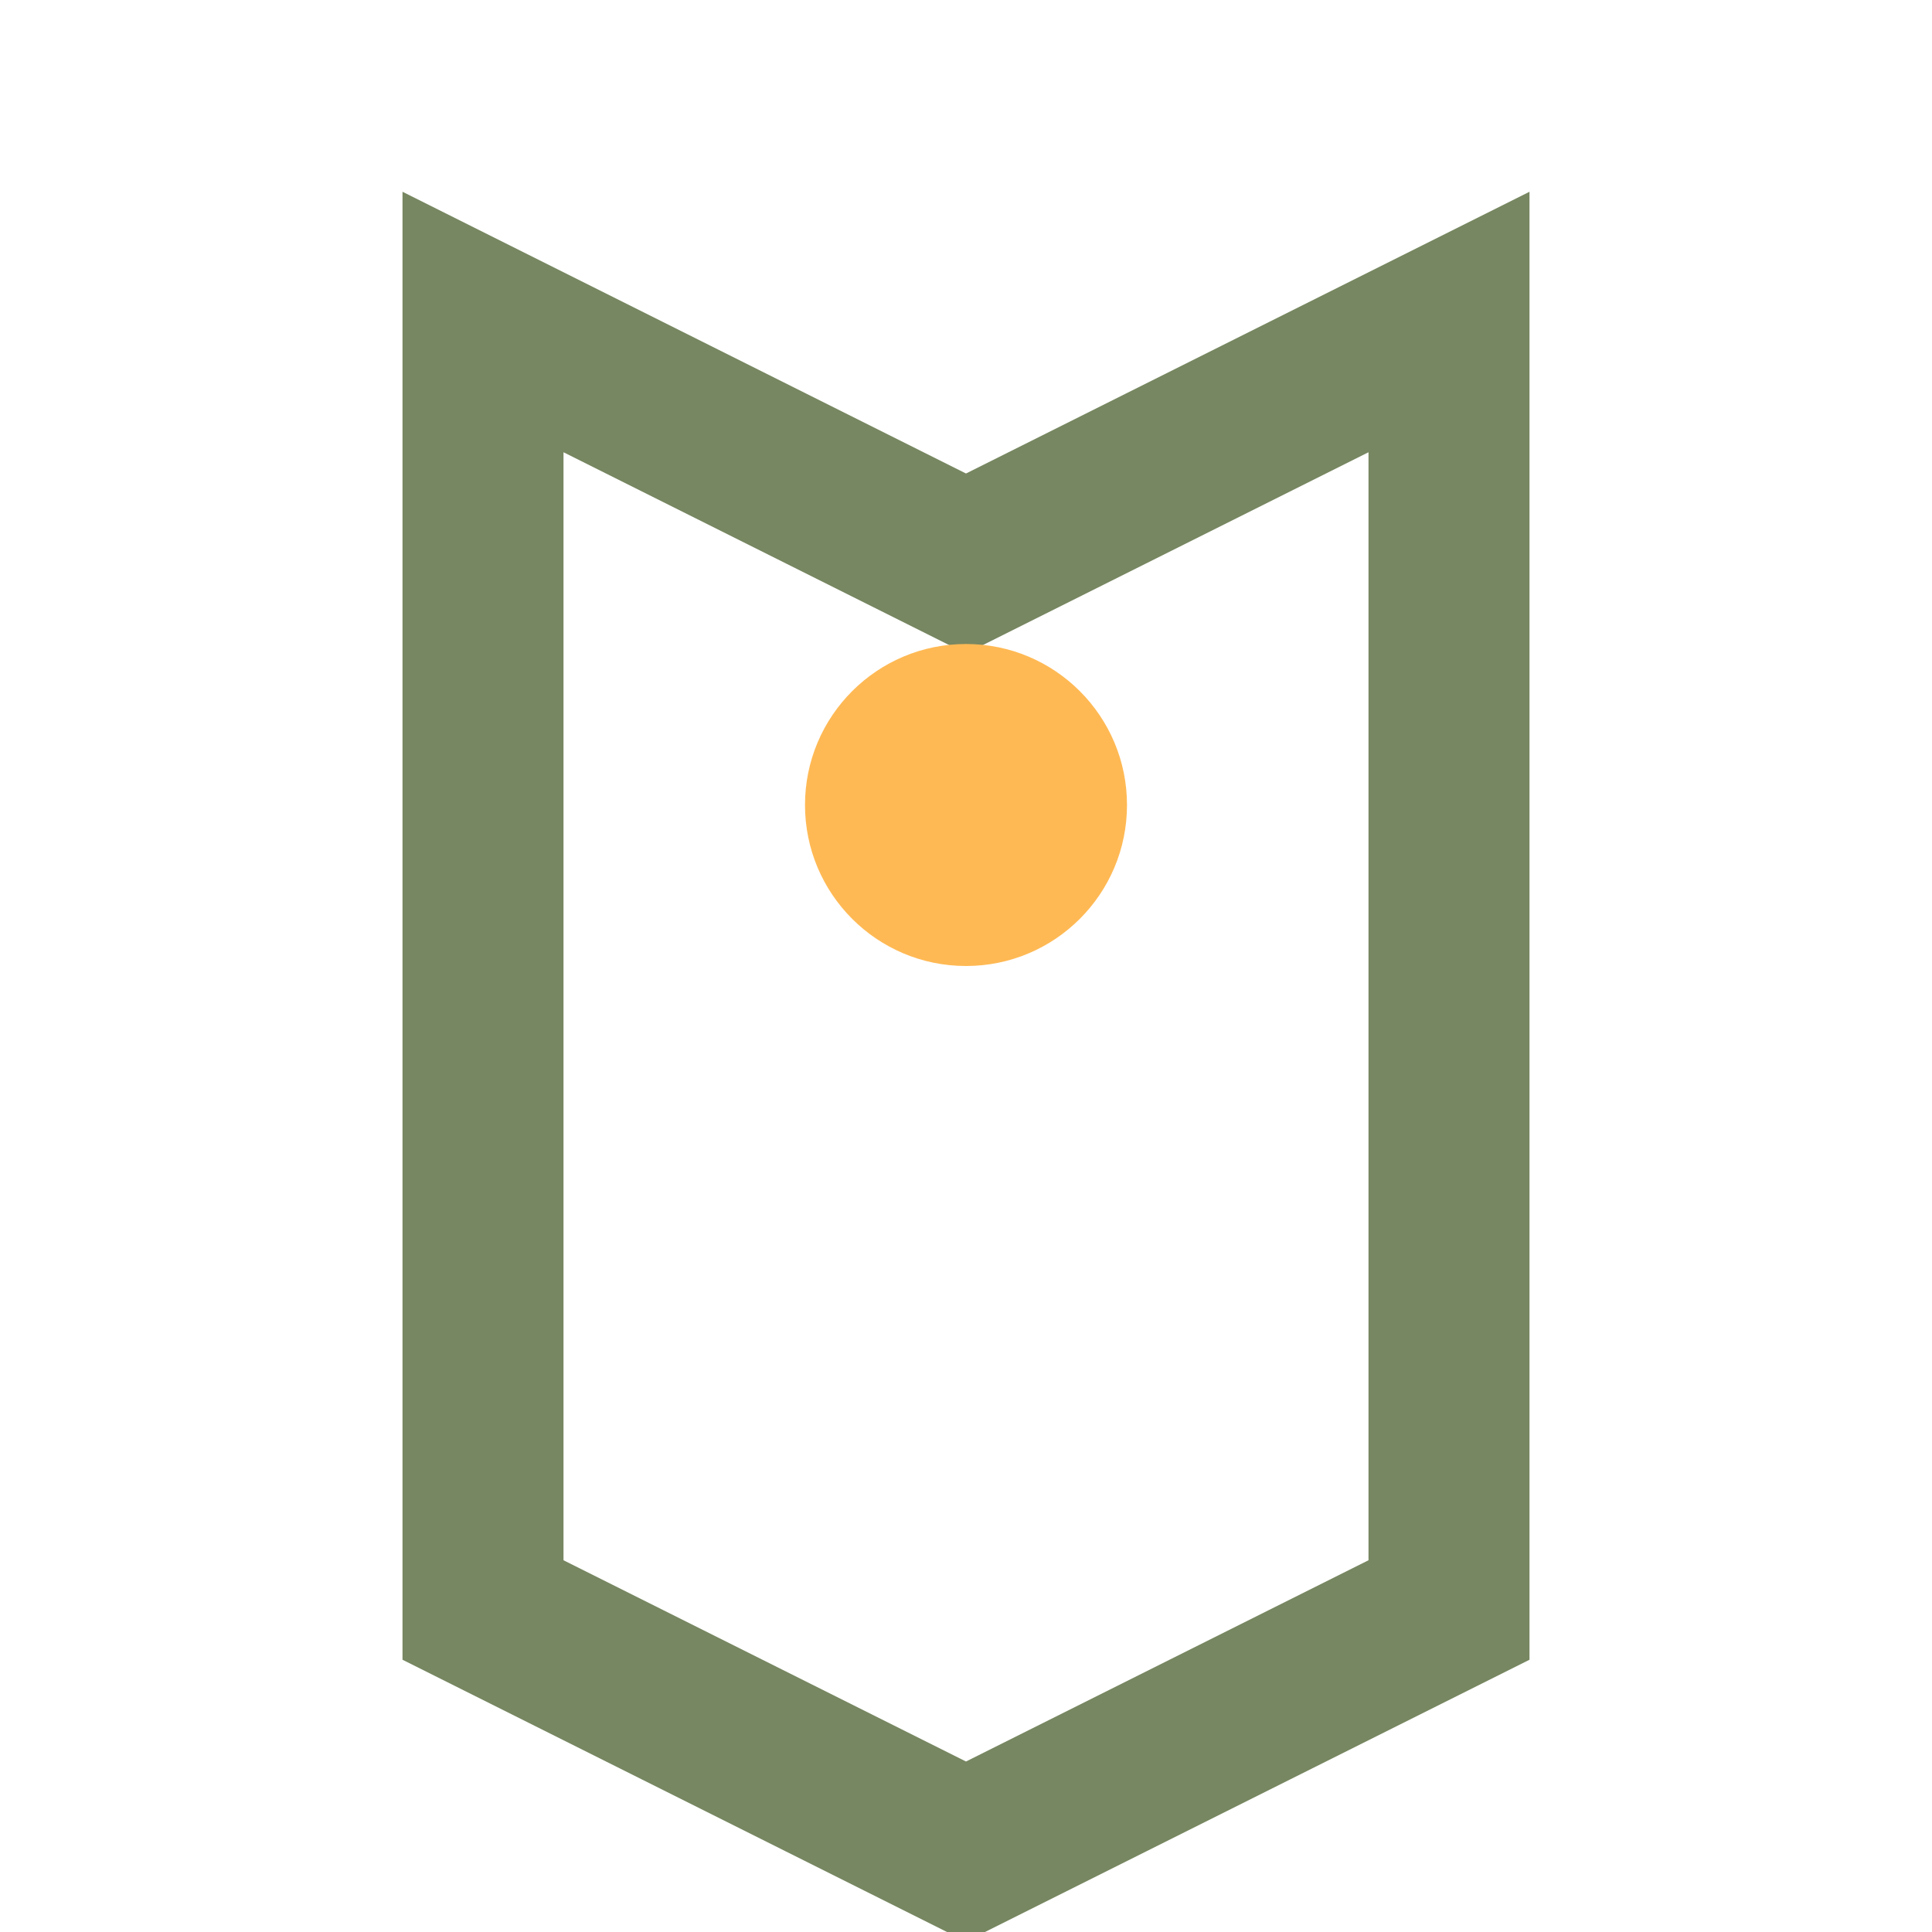
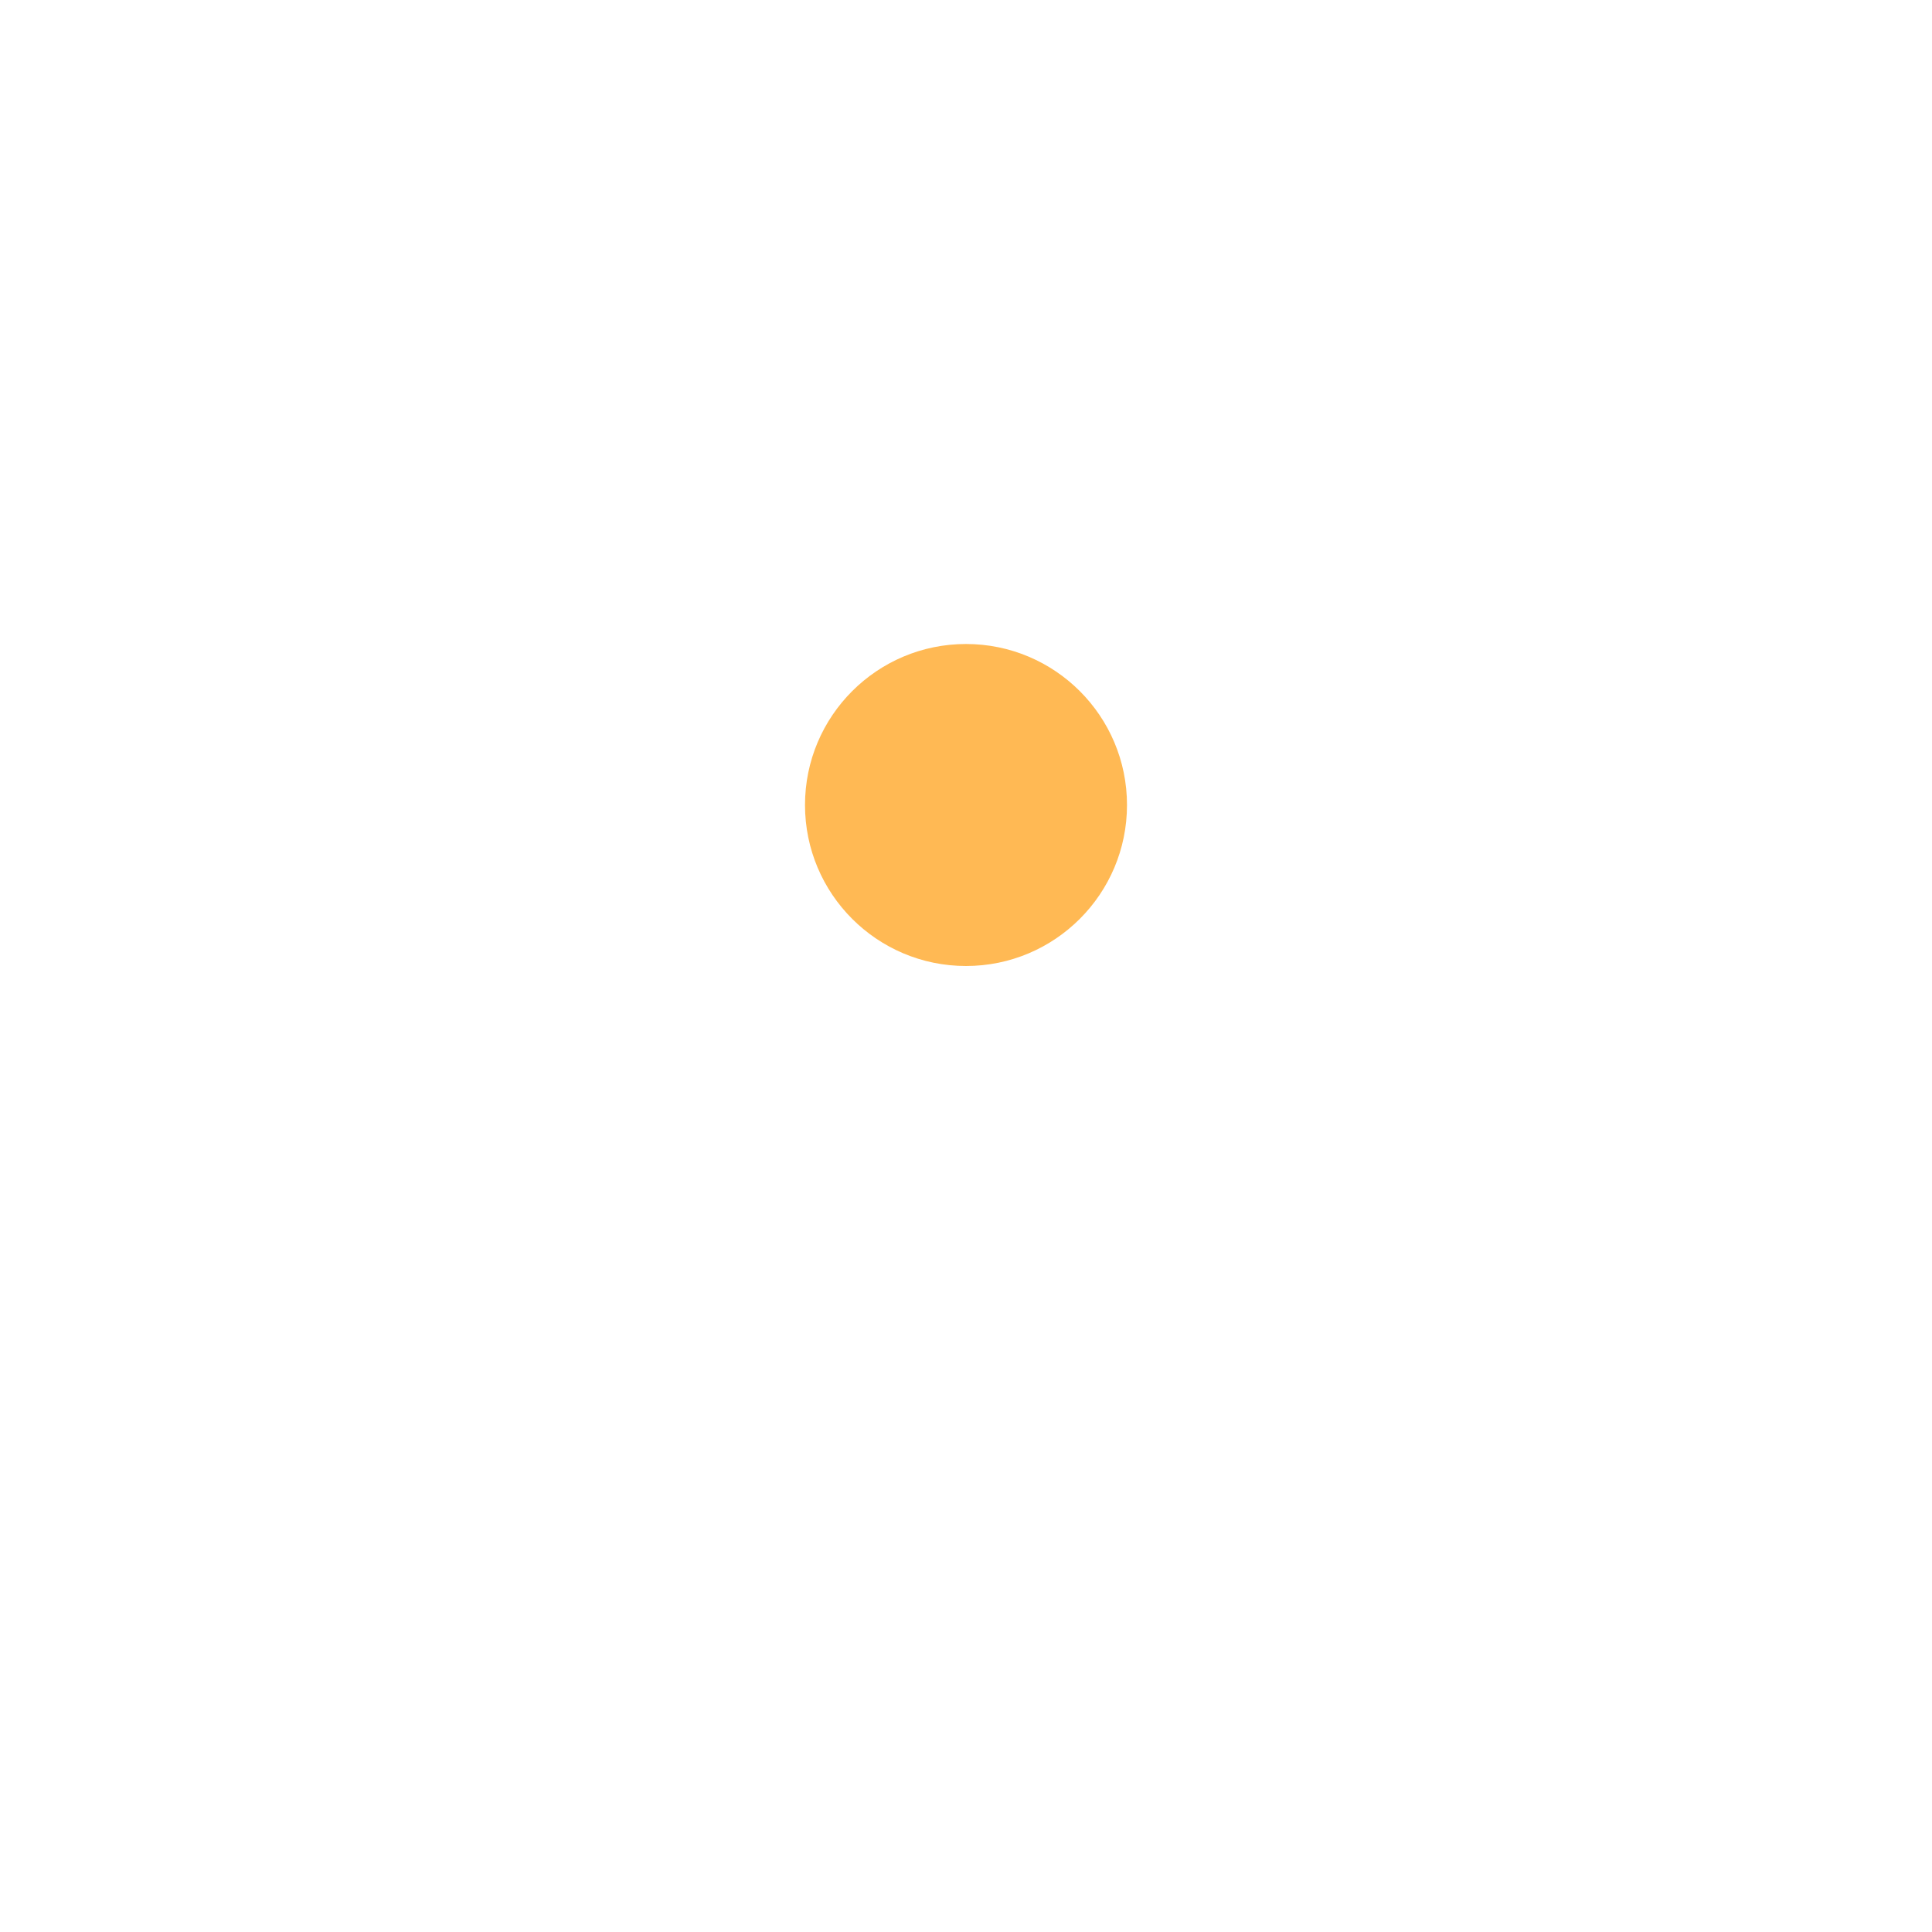
<svg xmlns="http://www.w3.org/2000/svg" width="24" height="24" viewBox="0 0 24 24">
-   <path d="M6 20L6 4l6 3 6-3v16l-6 3-6-3z" fill="none" stroke="#778761" stroke-width="2" />
  <circle cx="12" cy="10" r="2" fill="#FFB954" />
</svg>